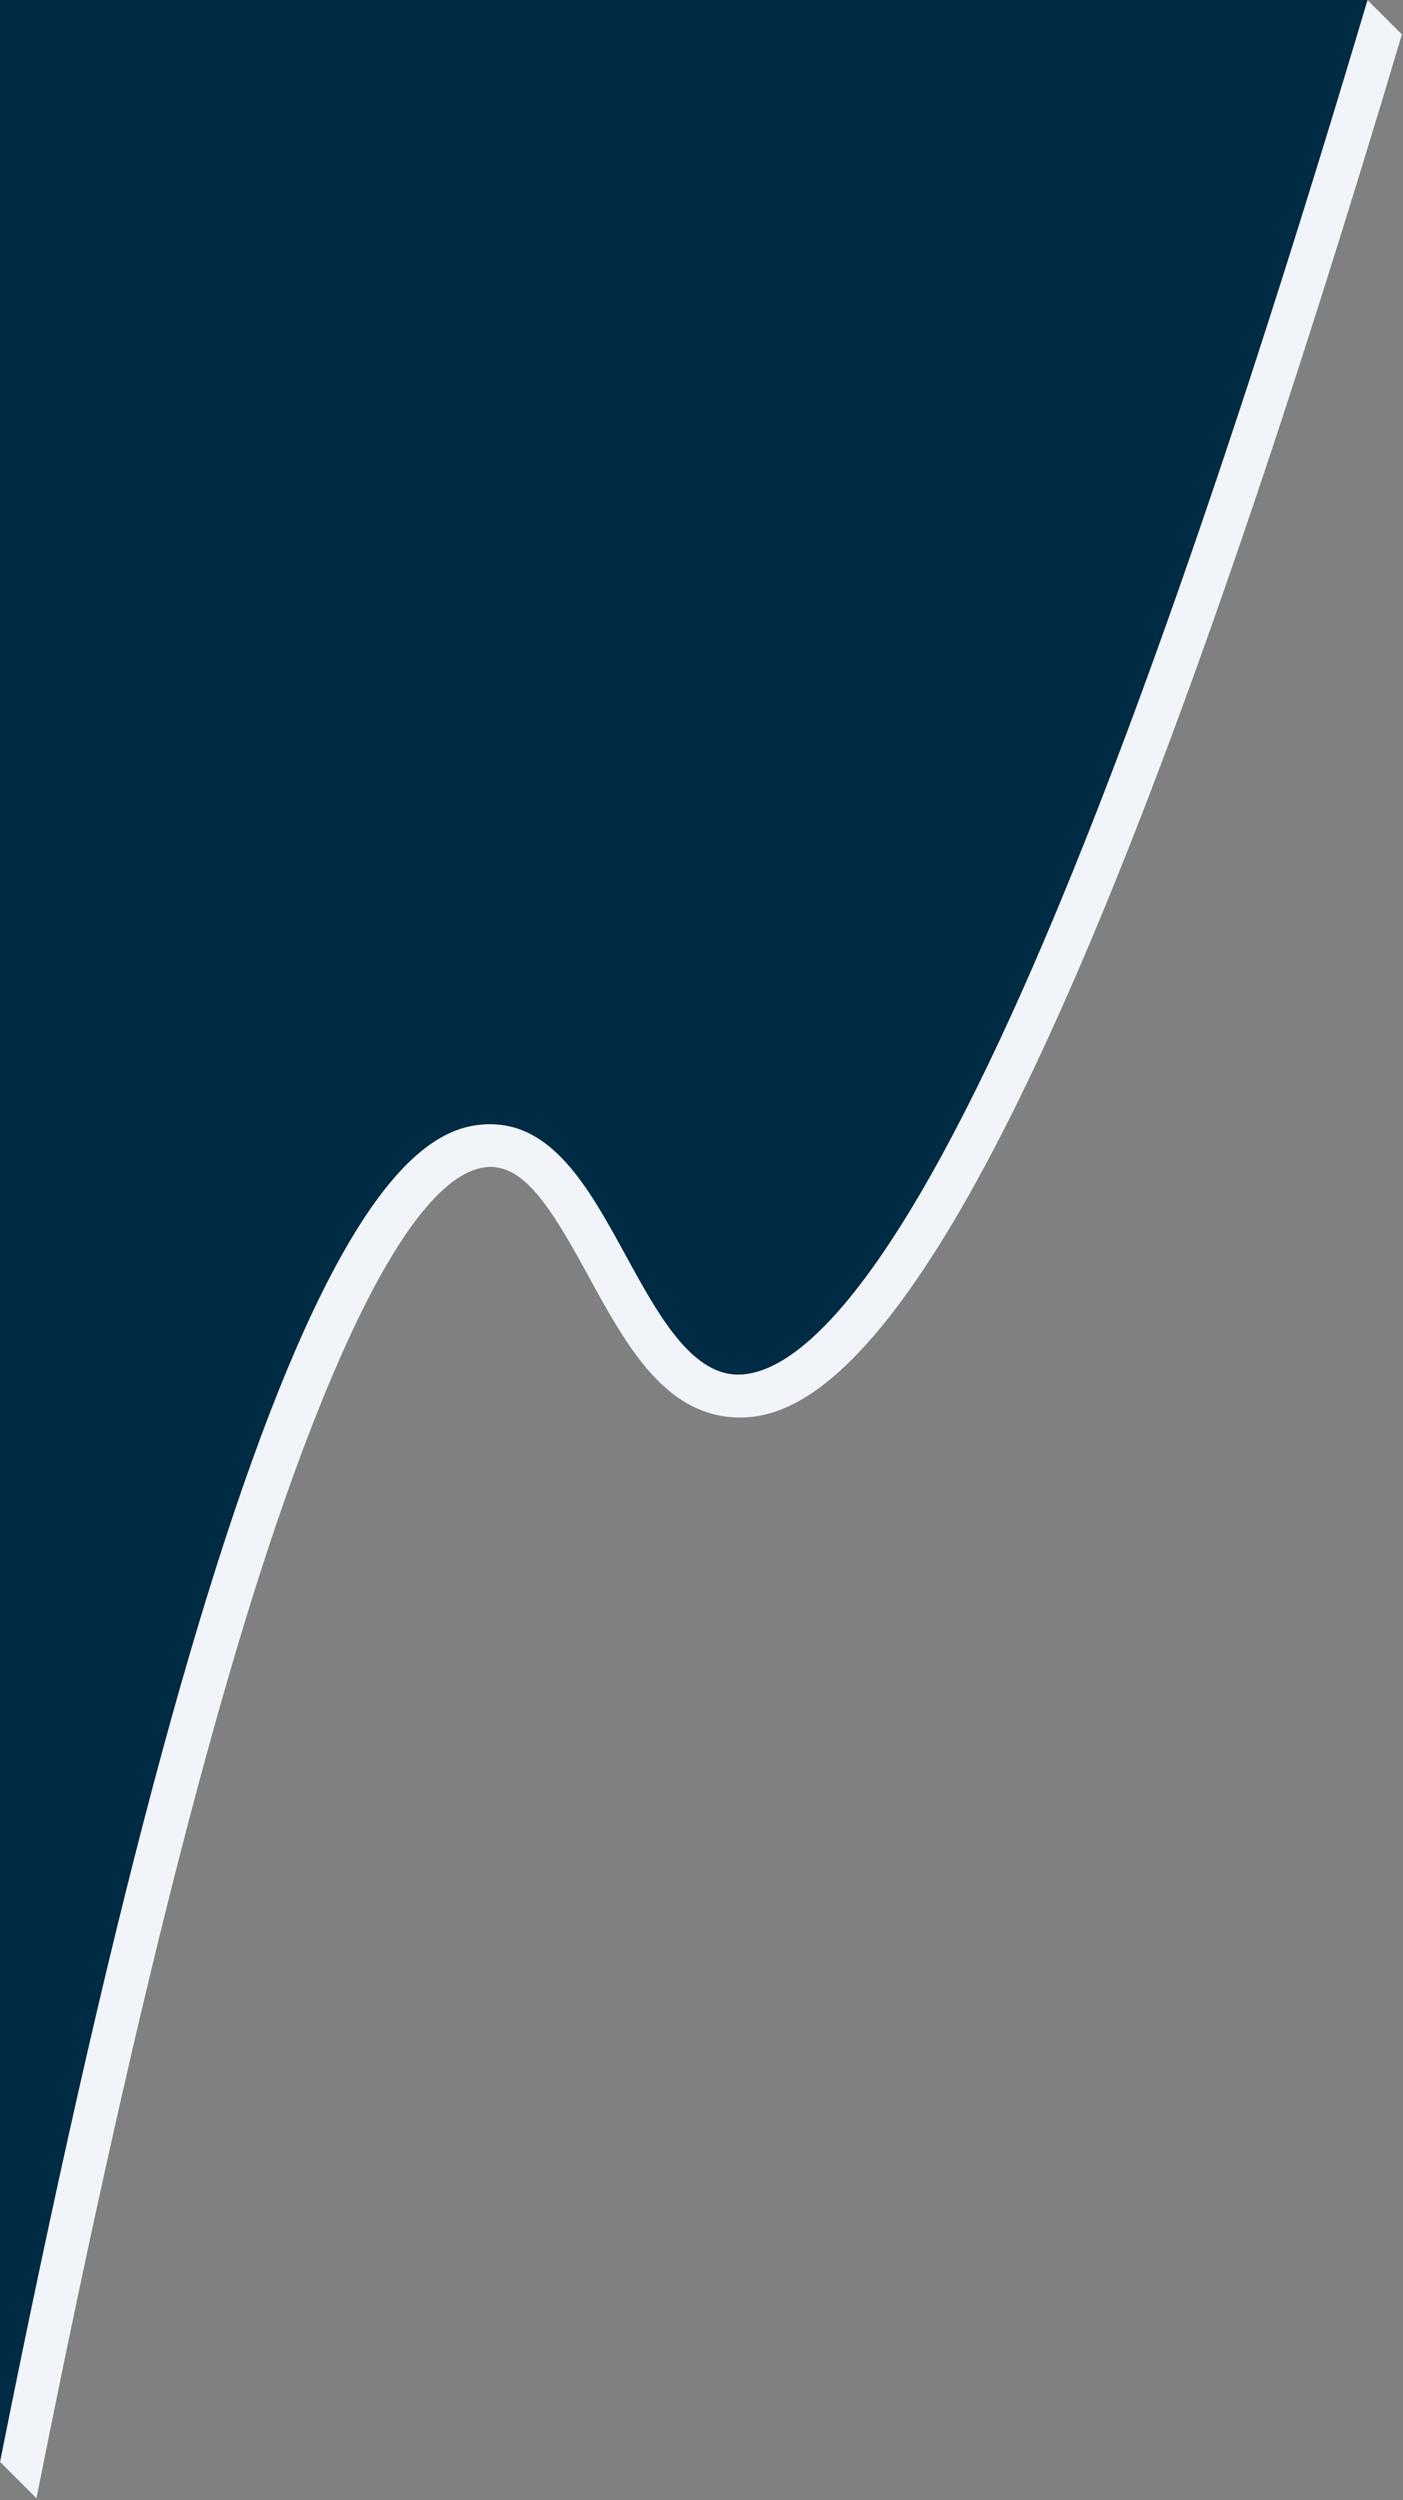
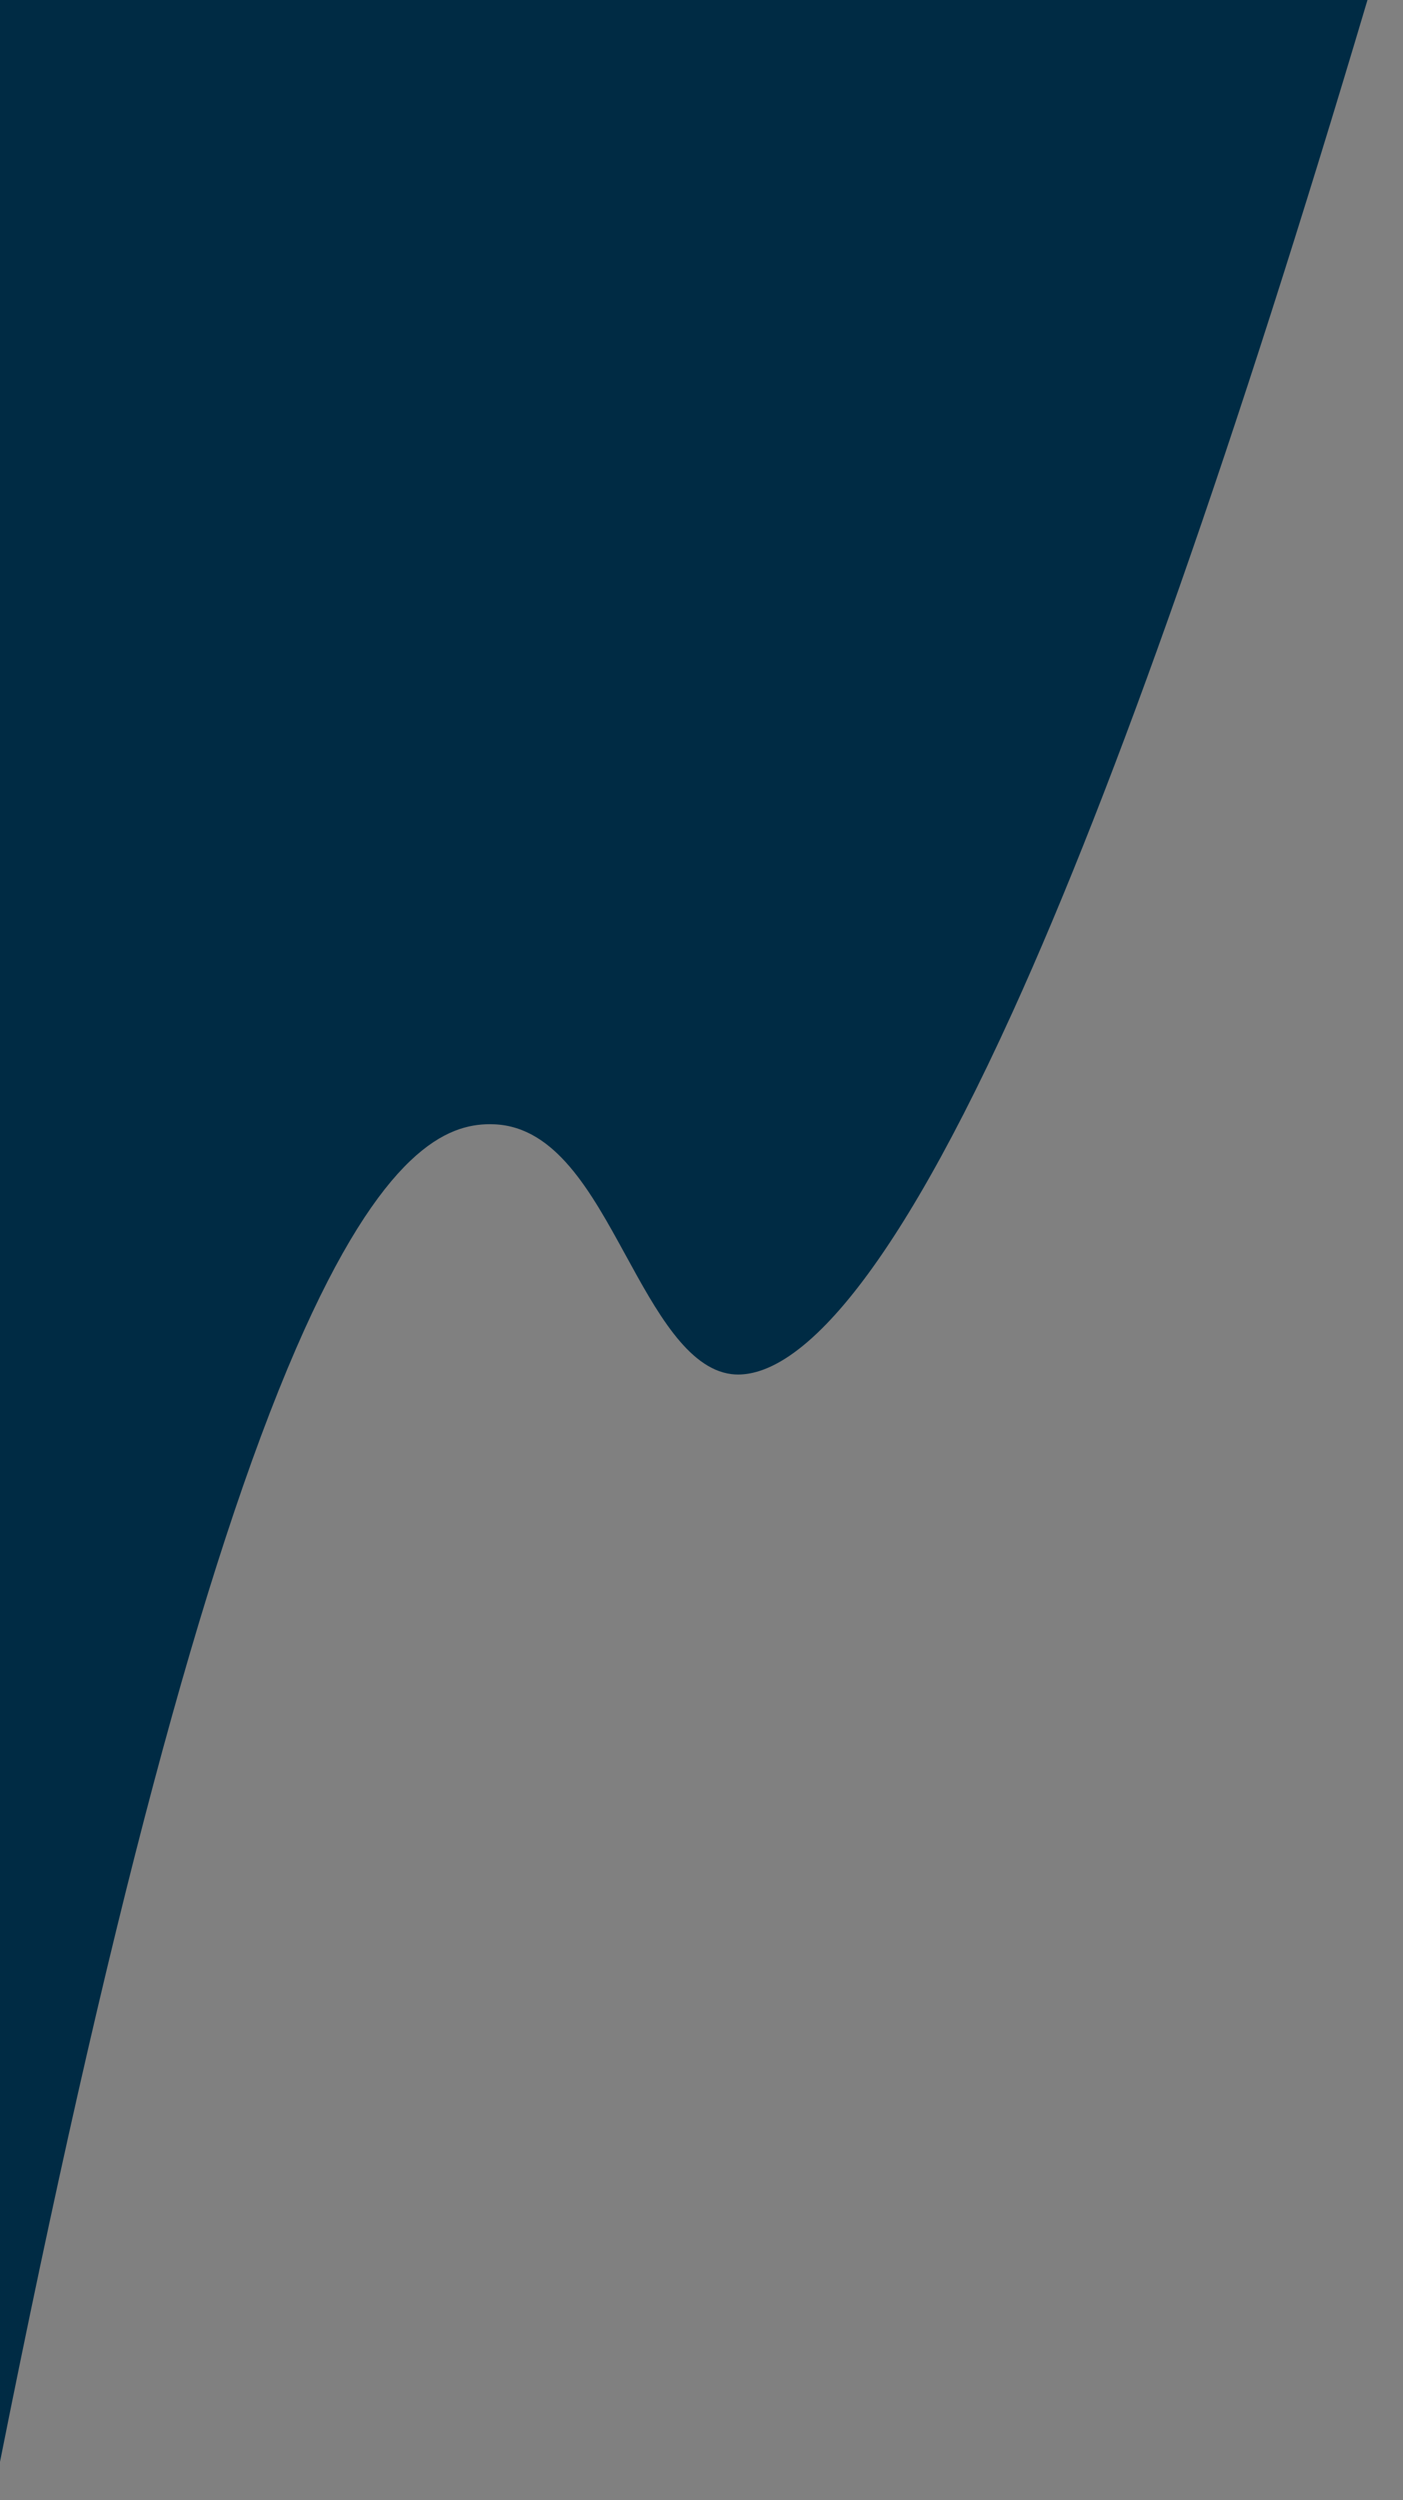
<svg xmlns="http://www.w3.org/2000/svg" width="559" height="996" viewBox="0 0 559 996" fill="none">
  <rect x="0" y="0" width="559" height="996" fill="#808080" stroke="none" />
-   <path d="M0 980.709C42.527 767.328 81.109 622.26 117.916 537.313C152.66 457.116 178.673 447.845 195.211 447.845C195.847 447.845 196.47 447.857 197.094 447.893C221.38 448.996 235.52 474.877 249.204 499.895L249.276 500.015C261.413 522.226 273.958 545.193 291.395 547.399C292.247 547.507 293.146 547.567 294.058 547.567C314.014 547.567 349.202 522.514 403.447 403.183C444.859 312.072 492.411 176.466 544.845 0L558.565 13.72C470.32 309.697 398.601 482.397 339.356 541.643C323.849 557.15 309.325 564.693 294.981 564.693C293.134 564.693 291.228 564.573 289.321 564.334C263.188 561.036 248.508 534.123 234.308 508.098C221.236 484.16 210.874 466.914 197.958 465.079C197.43 464.947 196.878 464.875 196.326 464.851C196.135 464.851 195.919 464.839 195.703 464.839C159.184 464.839 119.739 574.492 99.483 639.842C72.798 725.94 44.242 845.439 14.536 995.232L0.024 980.721L0 980.709Z" fill="#F1F4F8" />
  <path d="M117.916 537.313C81.109 622.26 42.527 767.328 0 980.709V0H544.845C492.411 176.466 444.859 312.072 403.447 403.183C349.202 522.514 314.014 547.567 294.058 547.567C293.146 547.567 292.247 547.507 291.395 547.399C273.963 545.193 261.421 522.24 249.287 500.036L249.276 500.015L249.204 499.895L249.175 499.842C235.5 474.841 221.363 448.996 197.094 447.893C196.47 447.857 195.847 447.845 195.211 447.845C178.673 447.845 152.66 457.116 117.916 537.313Z" fill="#002b44" />
</svg>